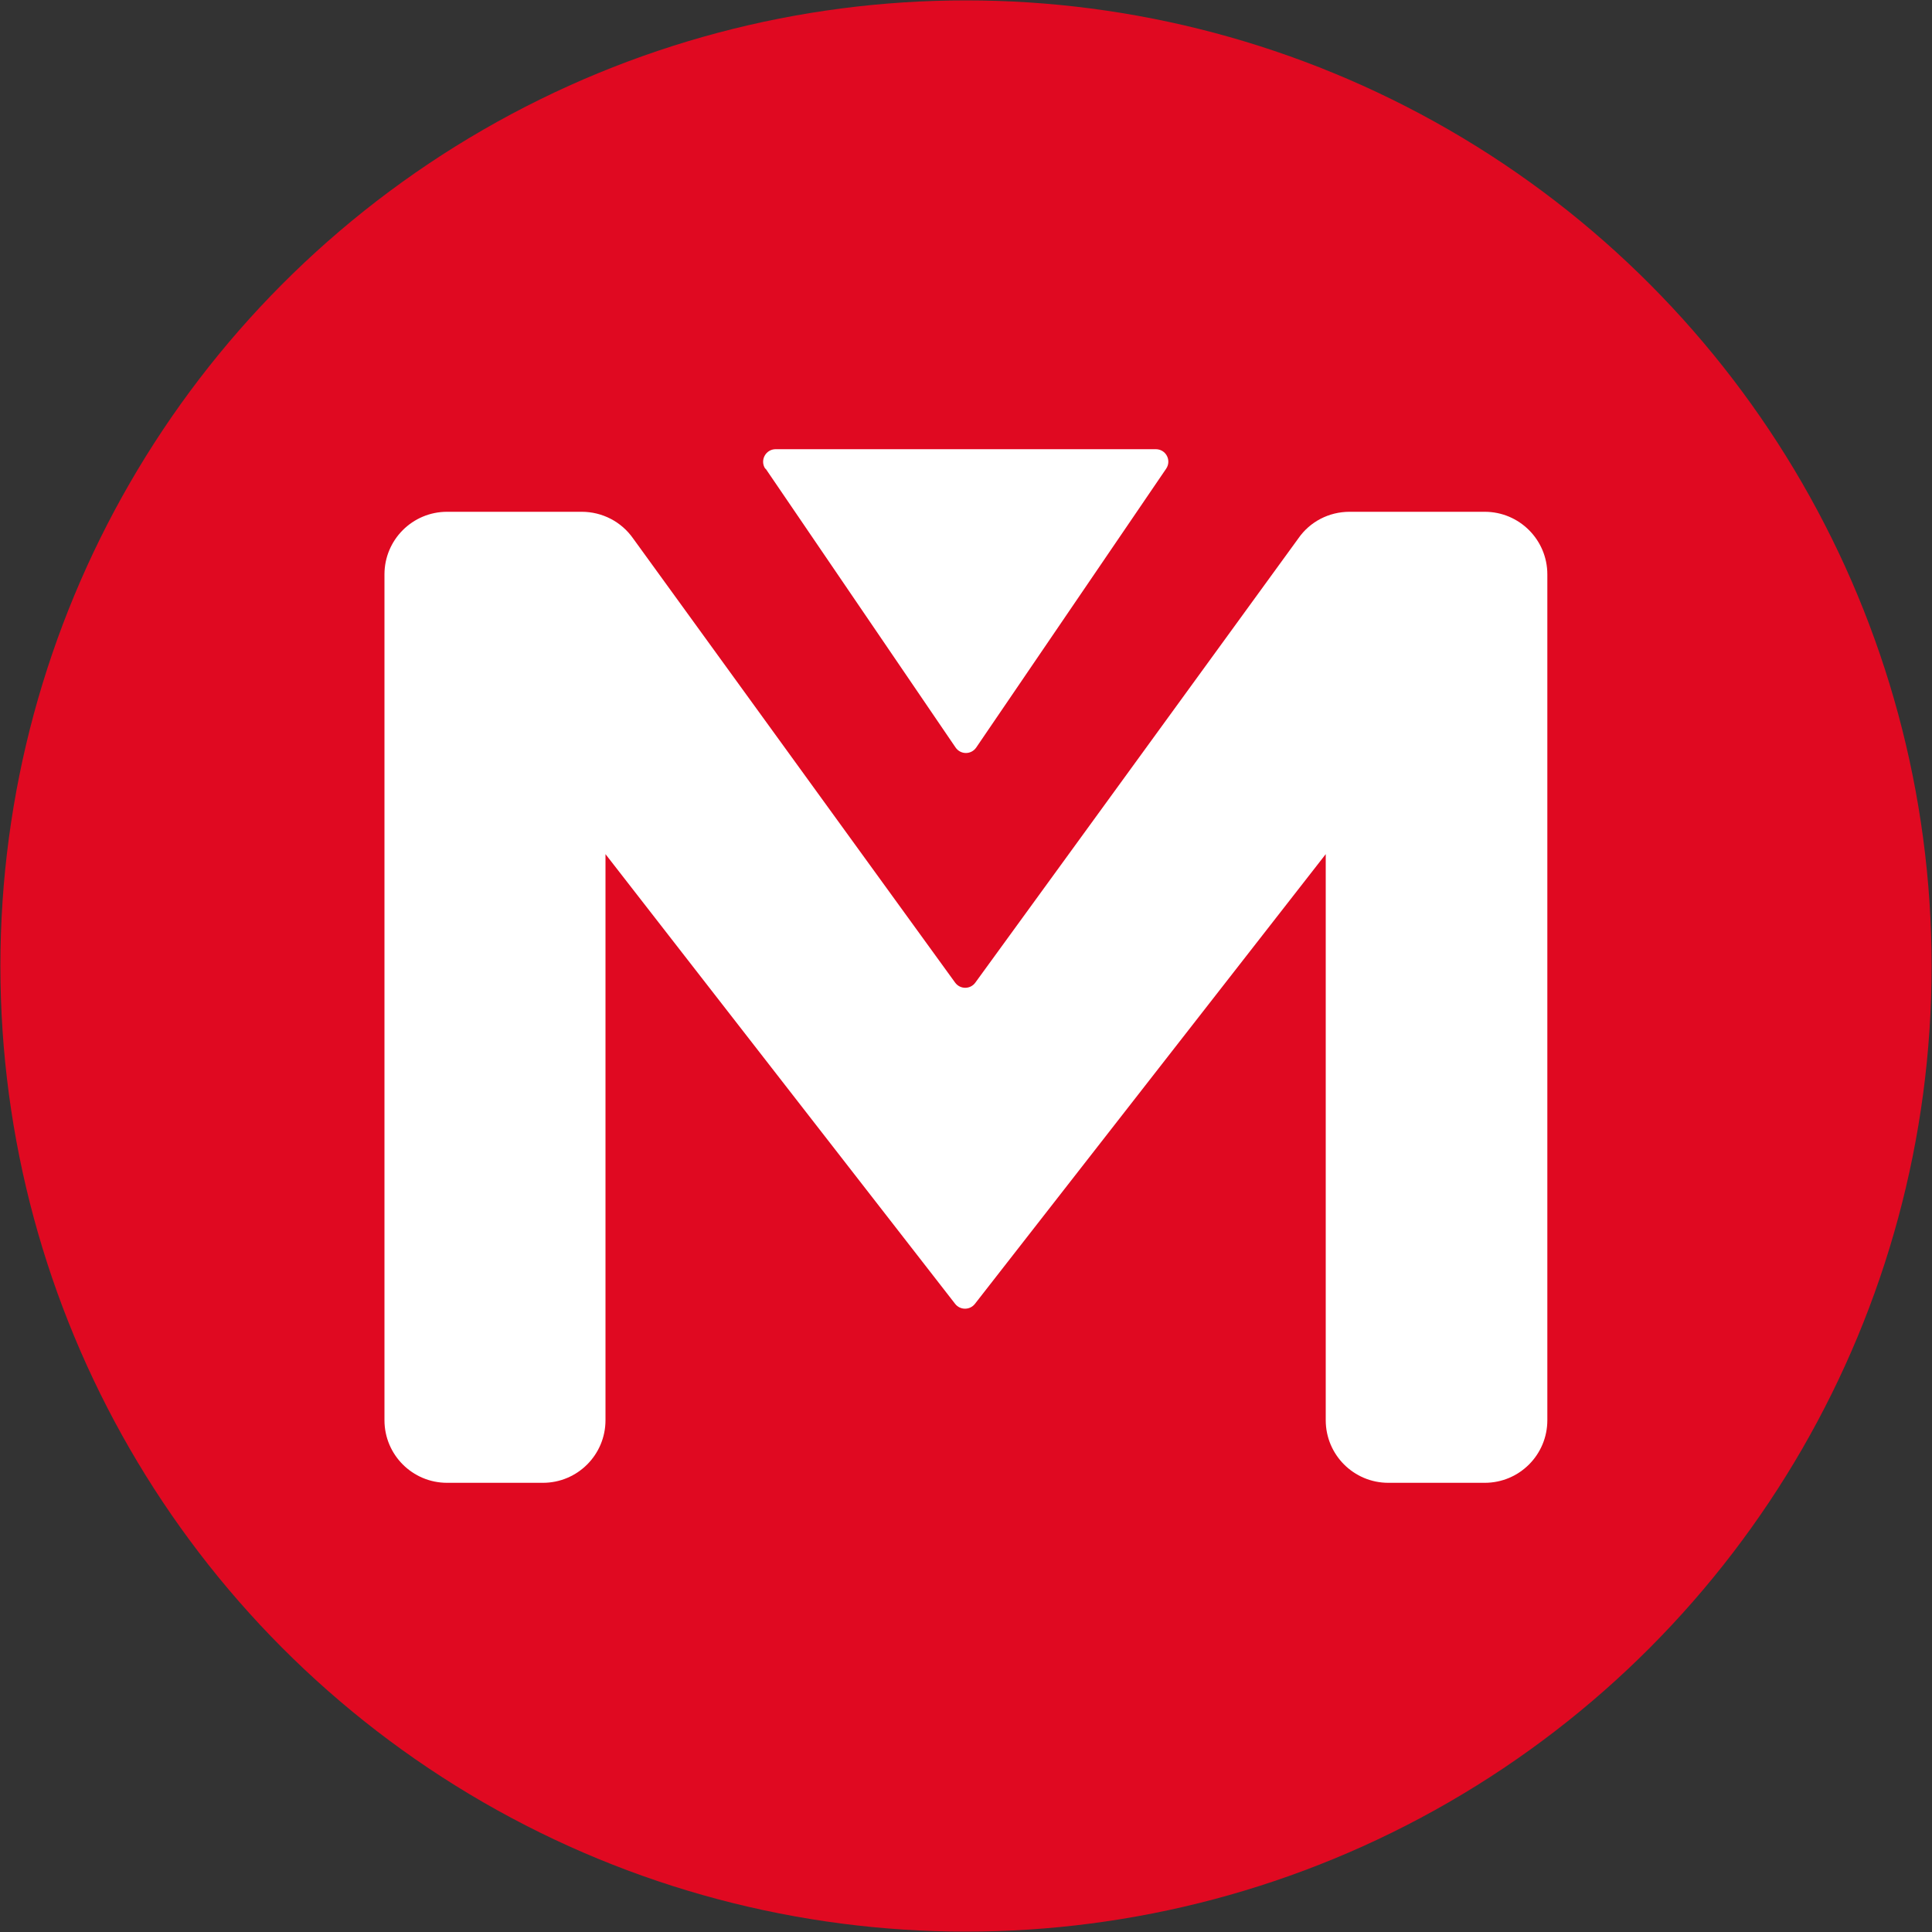
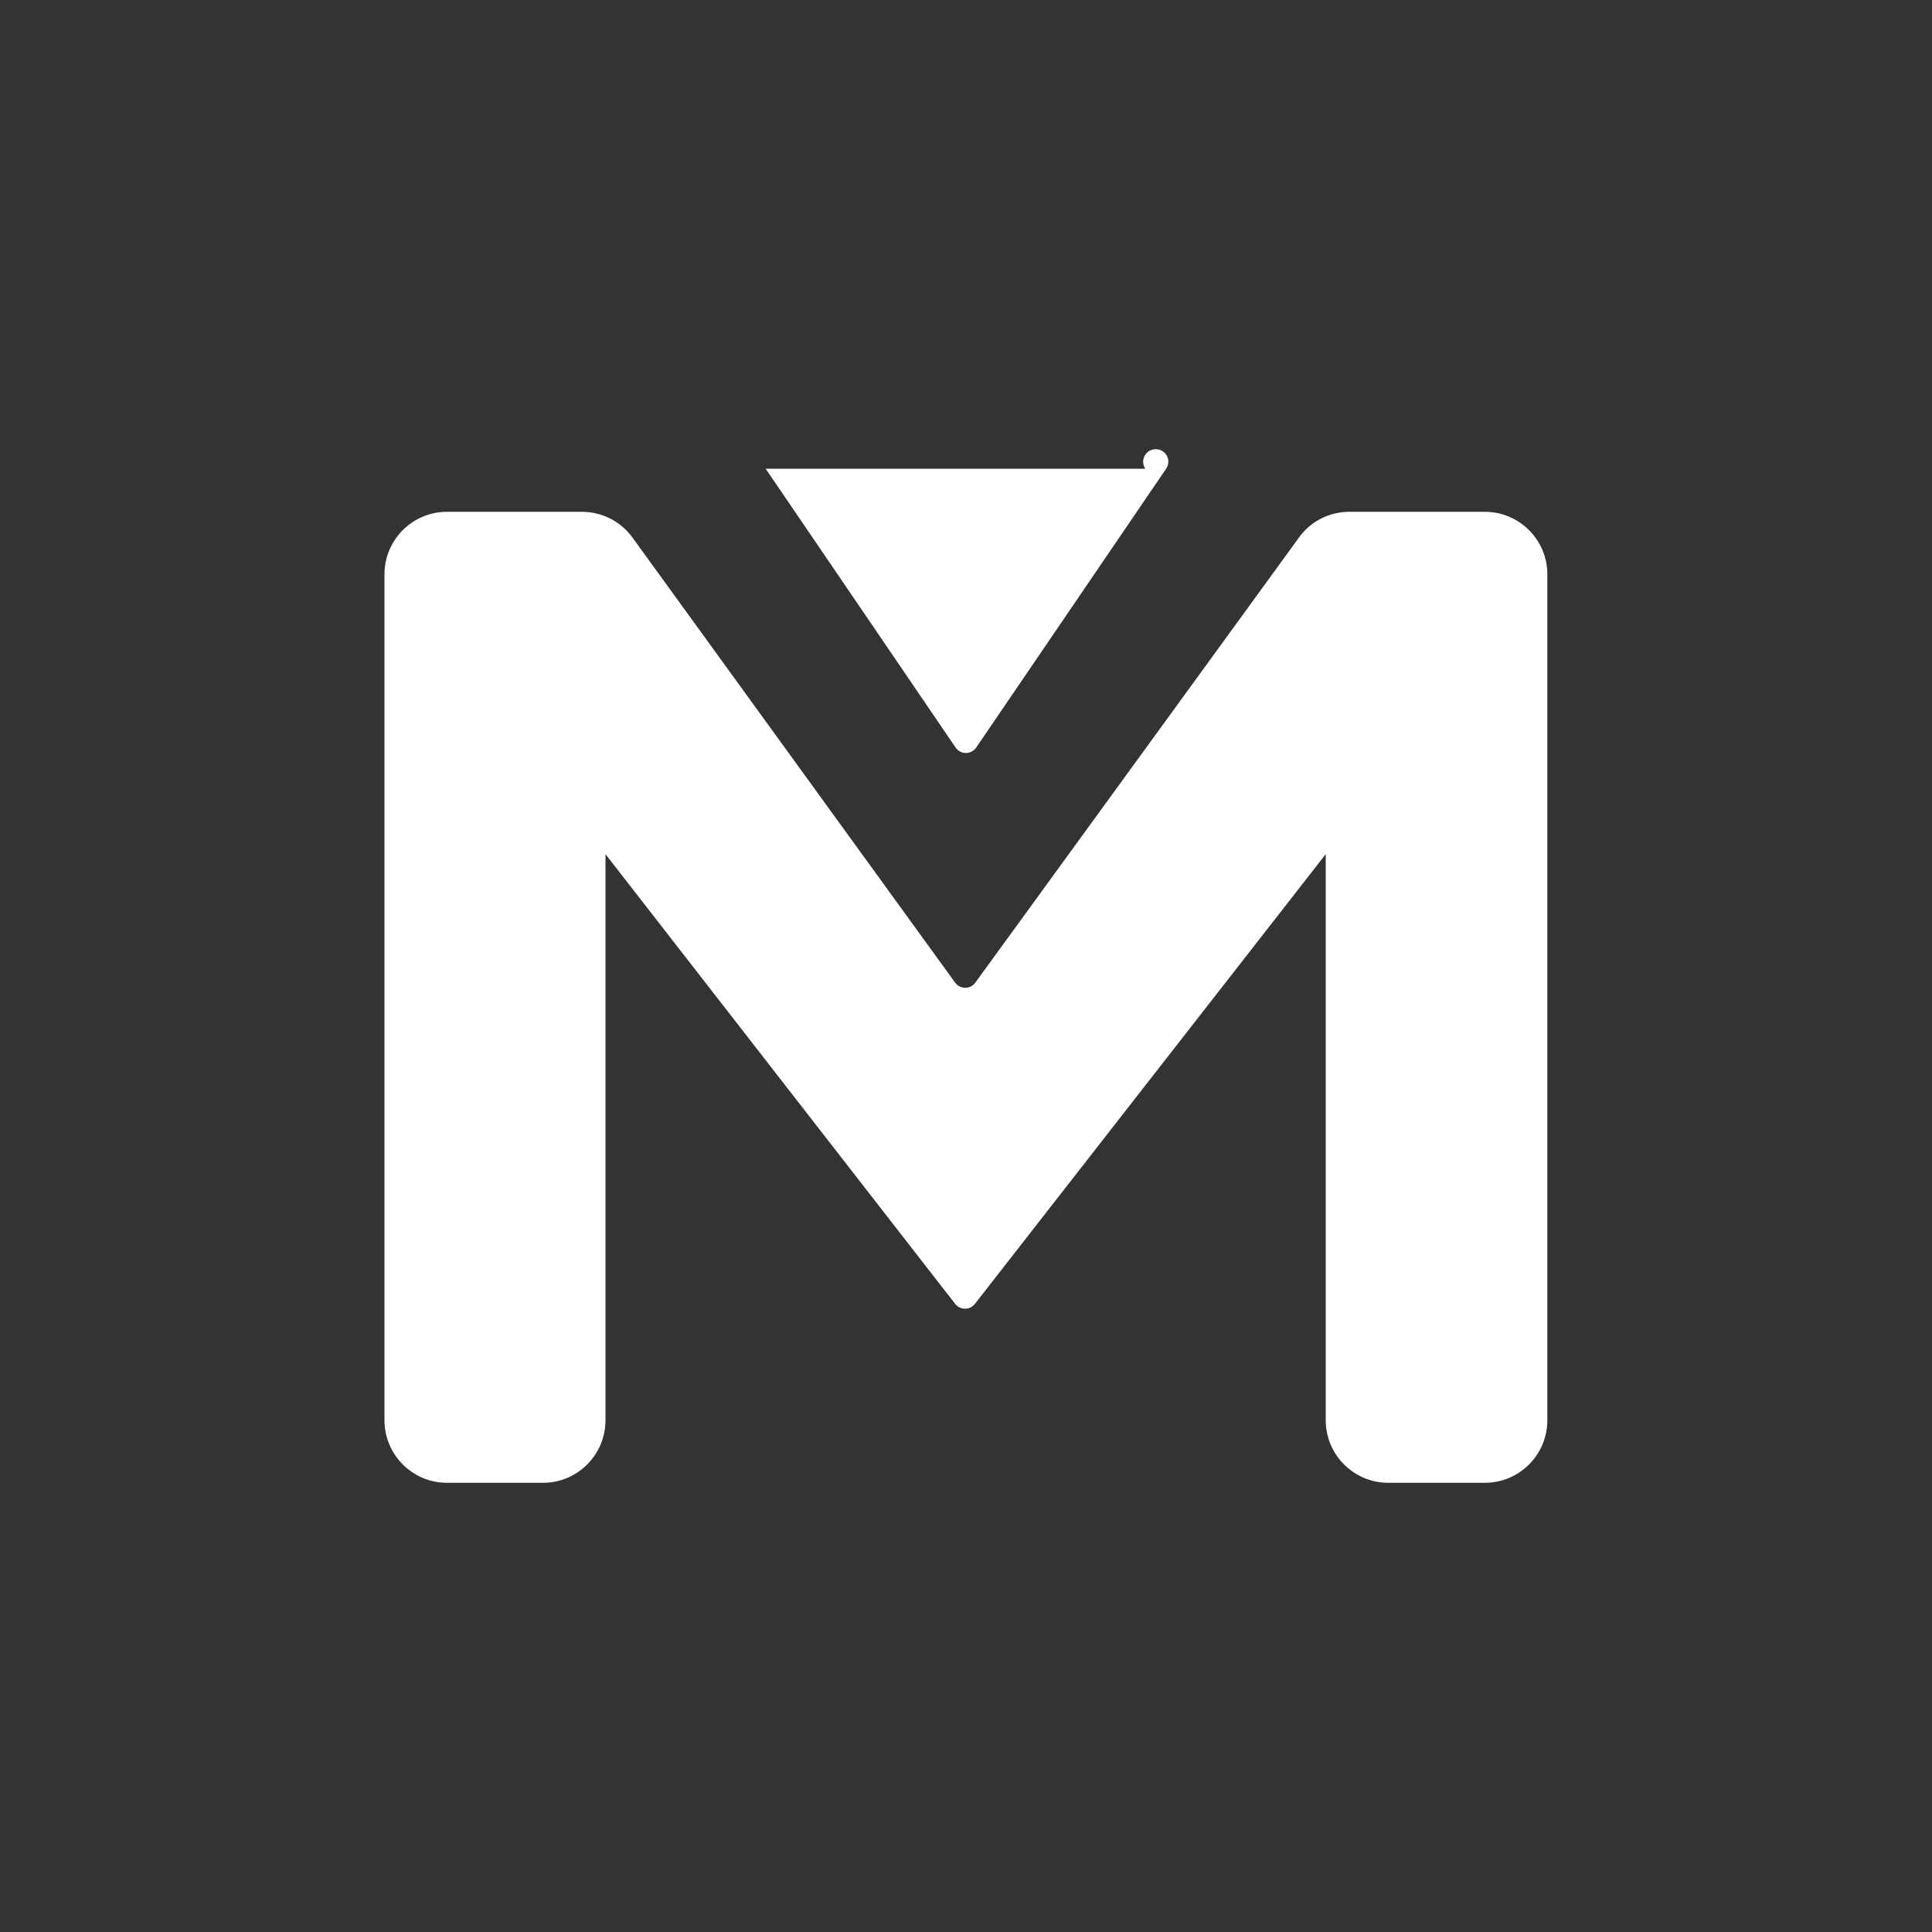
<svg xmlns="http://www.w3.org/2000/svg" id="Calque_1" data-name="Calque 1" viewBox="0 0 100 100">
  <rect x="0" y="0" width="100" height="100" fill="#333333" stroke="none" />
  <defs>
    <style>
      .cls-1 {
        fill: #fff;
      }

      .cls-1, .cls-2 {
        stroke-width: 0px;
      }

      .cls-2 {
        fill: #e00921;
      }
    </style>
  </defs>
-   <circle class="cls-2" cx="50" cy="50" r="49.98" />
  <g>
    <path class="cls-1" d="m67.2,27.87l-16.71,22.98c-.26.37-.8.37-1.06,0l-16.66-22.98c-.61-.87-1.6-1.38-2.66-1.38h-6.97c-1.79,0-3.24,1.45-3.24,3.24v43.78c0,1.79,1.45,3.24,3.24,3.24h4.96c1.79,0,3.24-1.45,3.24-3.24v-29.3l18.1,23.28c.26.33.76.33,1.02,0l18.16-23.28v29.3c0,1.79,1.45,3.24,3.24,3.24h4.99c1.79,0,3.24-1.45,3.24-3.24V29.73c0-1.79-1.45-3.24-3.24-3.24h-7c-1.06,0-2.05.51-2.65,1.38Z" />
-     <path class="cls-1" d="m39.63,24.26l9.83,14.43c.26.38.81.38,1.07,0l9.83-14.43c.29-.43-.01-1.01-.54-1.01h-19.67c-.52,0-.83.58-.54,1.01Z" />
+     <path class="cls-1" d="m39.63,24.26l9.83,14.43c.26.38.81.38,1.07,0l9.83-14.43c.29-.43-.01-1.01-.54-1.01c-.52,0-.83.58-.54,1.01Z" />
  </g>
</svg>